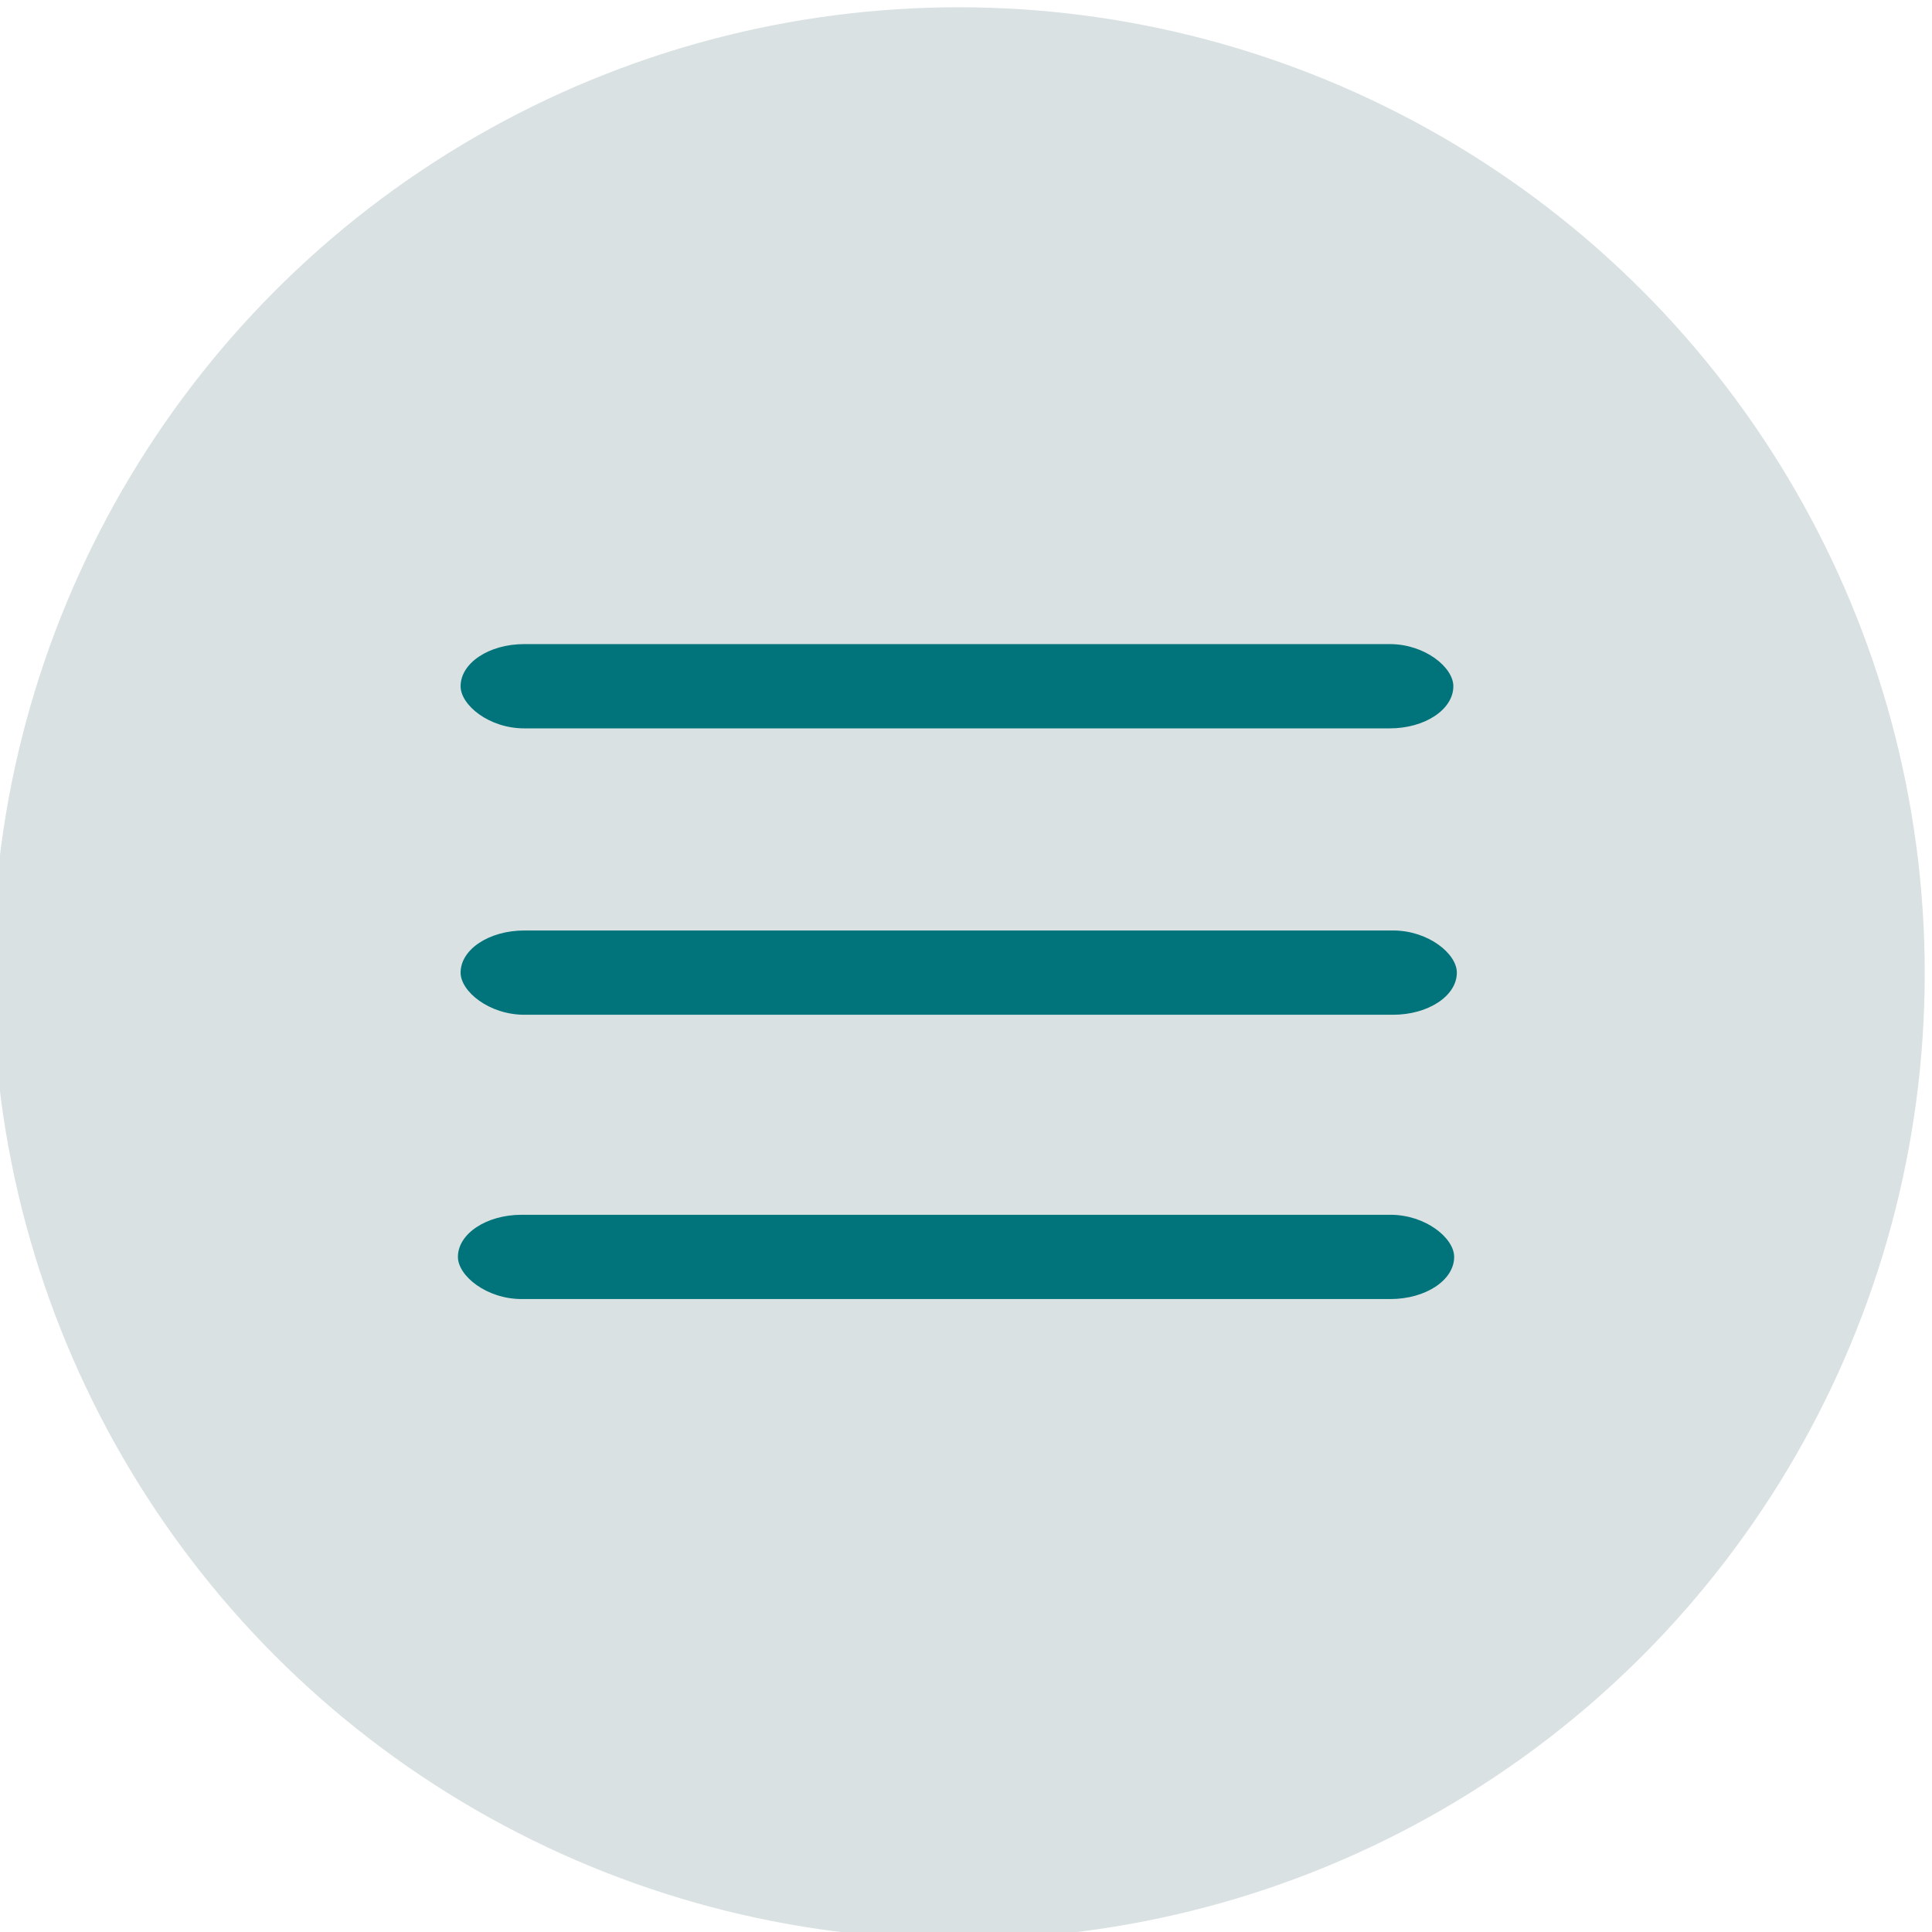
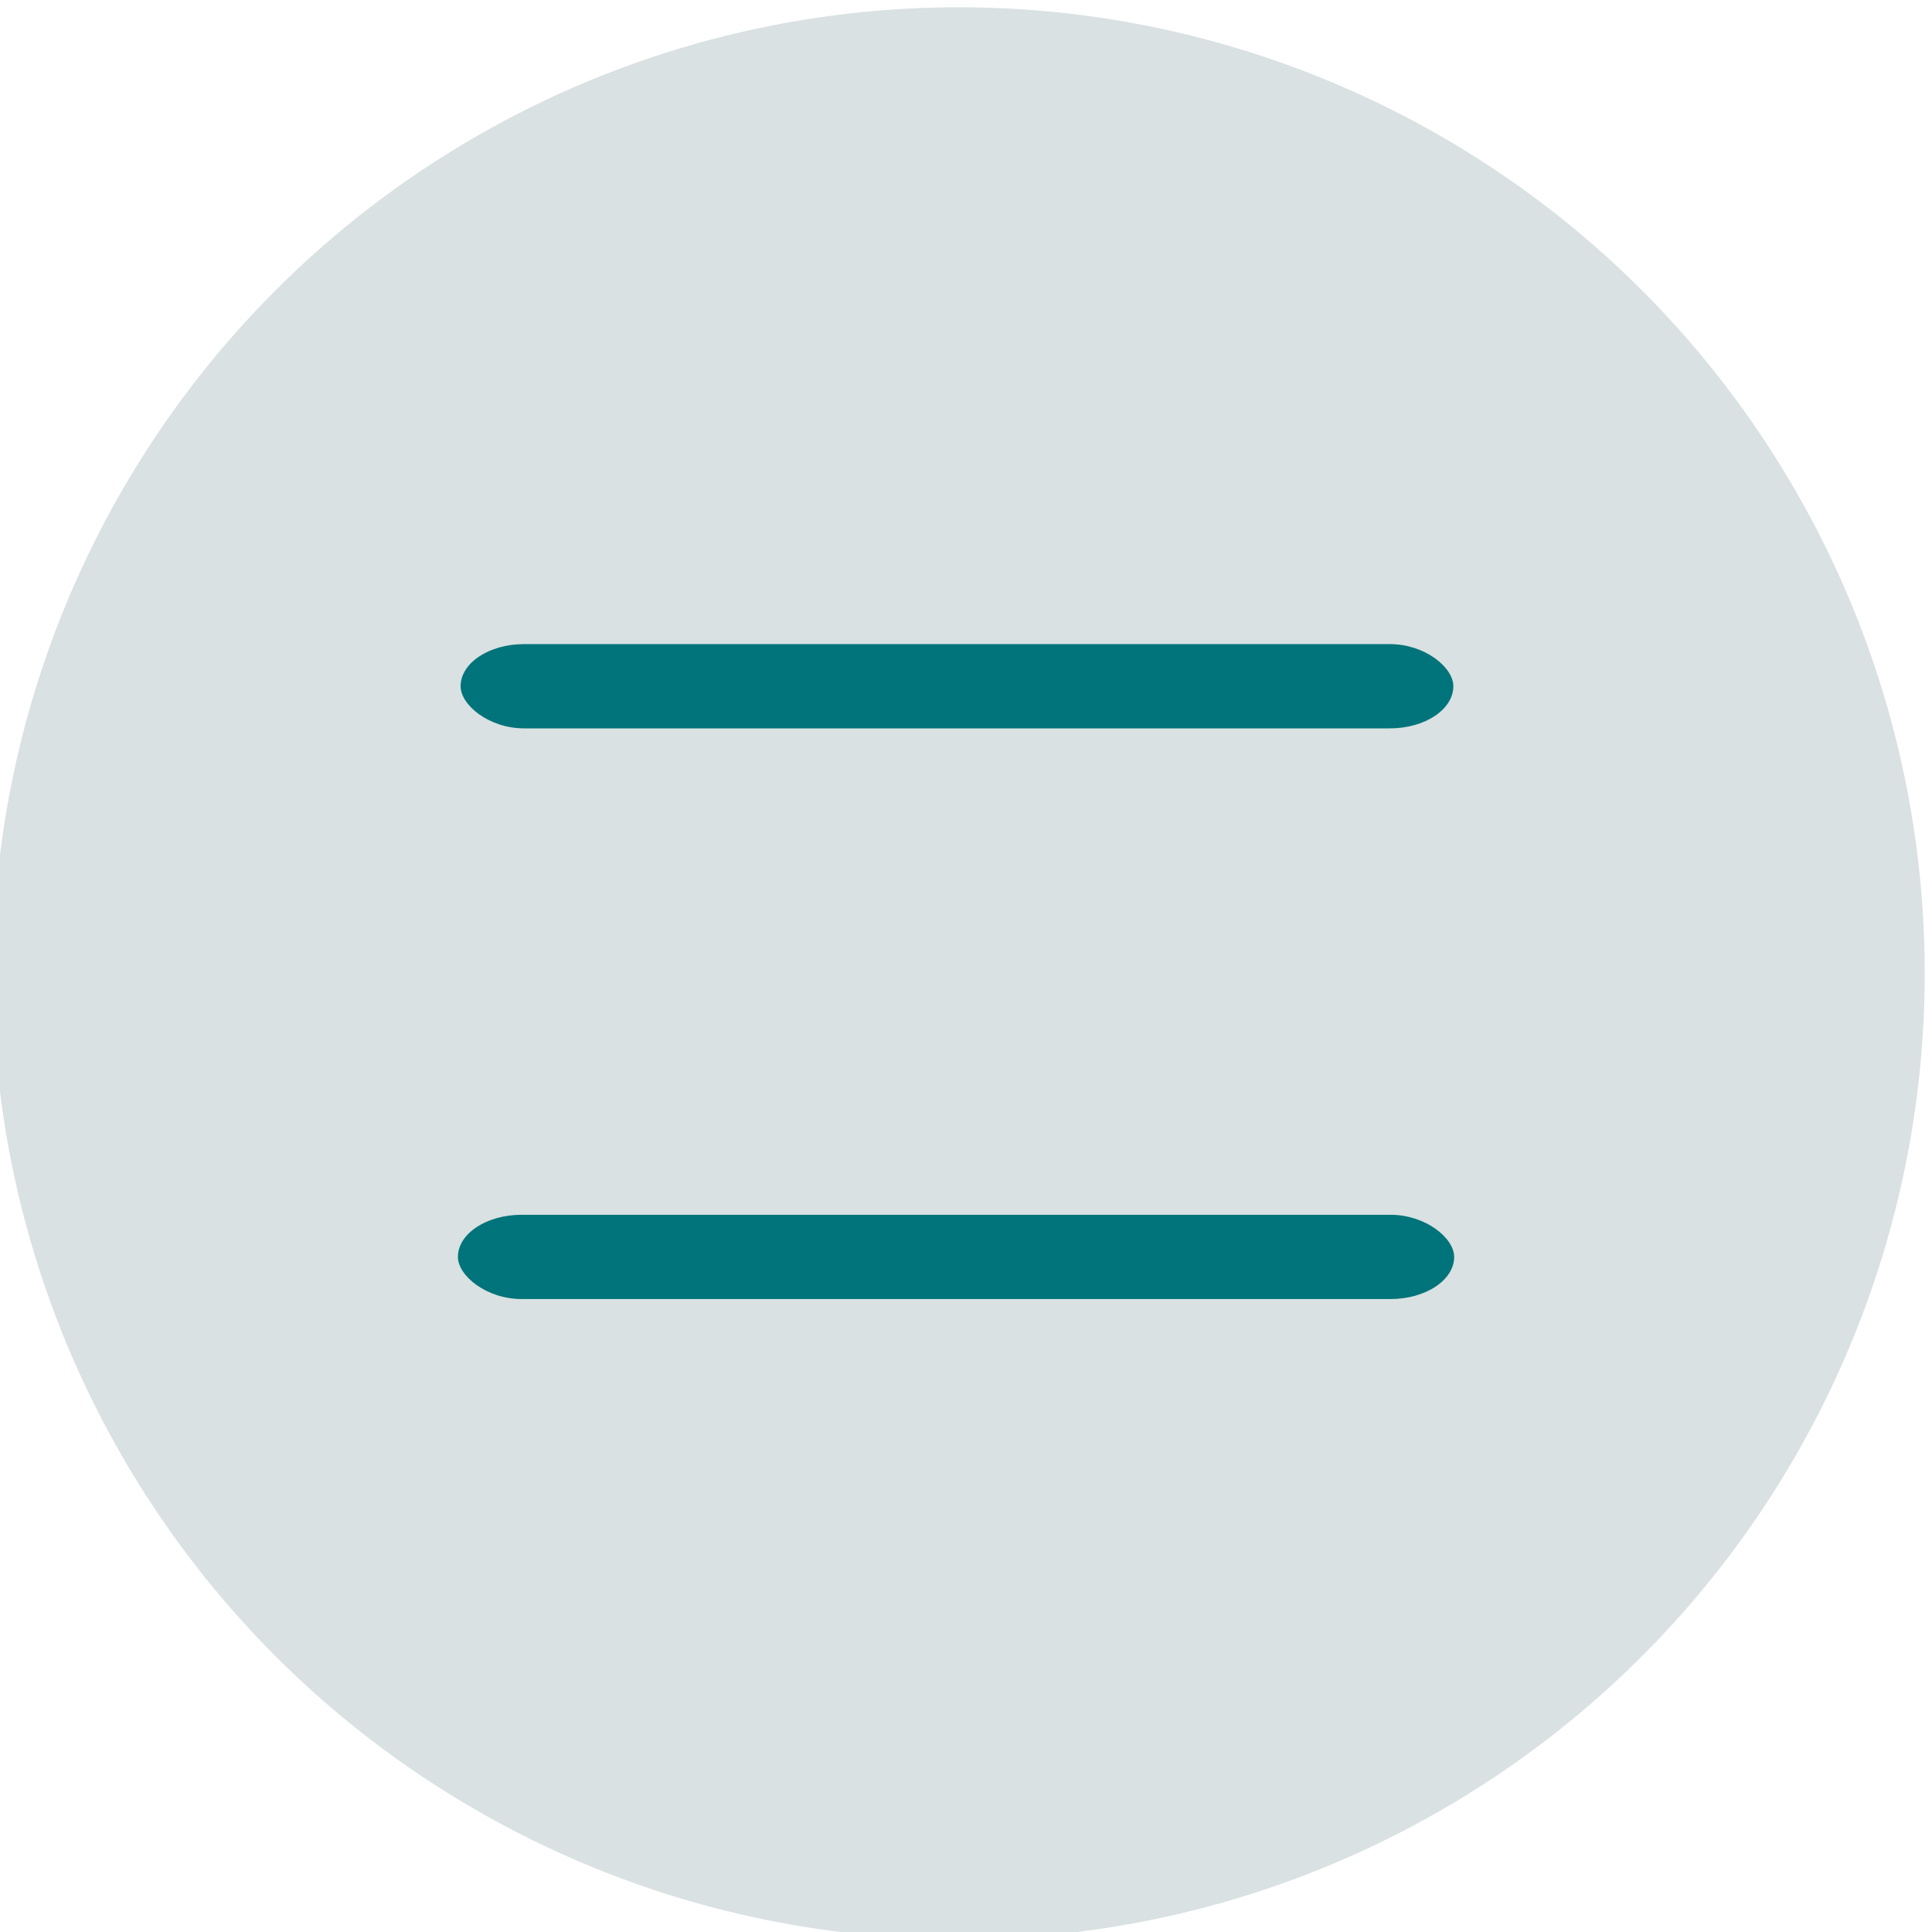
<svg xmlns="http://www.w3.org/2000/svg" xml:space="preserve" width="20mm" height="20mm" style="shape-rendering:geometricPrecision; text-rendering:geometricPrecision; image-rendering:optimizeQuality; fill-rule:evenodd; clip-rule:evenodd" viewBox="0 0 2000 2000">
  <defs>
    <style type="text/css">  .fil1 {fill:#00747A} .fil0 {fill:#D9E1E2}  </style>
  </defs>
  <g id="Слой_x0020_1">
    <g id="_1977068441152">
      <circle class="fil0" cx="992.47" cy="1007.53" r="1000" />
      <rect class="fil1" x="474.04" y="1257.53" width="1031.3" height="87.24" rx="66.03" ry="43.62" />
-       <rect class="fil1" x="476.82" y="963.23" width="1031.3" height="87.24" rx="66.03" ry="43.62" />
      <rect class="fil1" x="476.82" y="666.77" width="1027.68" height="87.24" rx="65.8" ry="43.62" />
    </g>
  </g>
</svg>